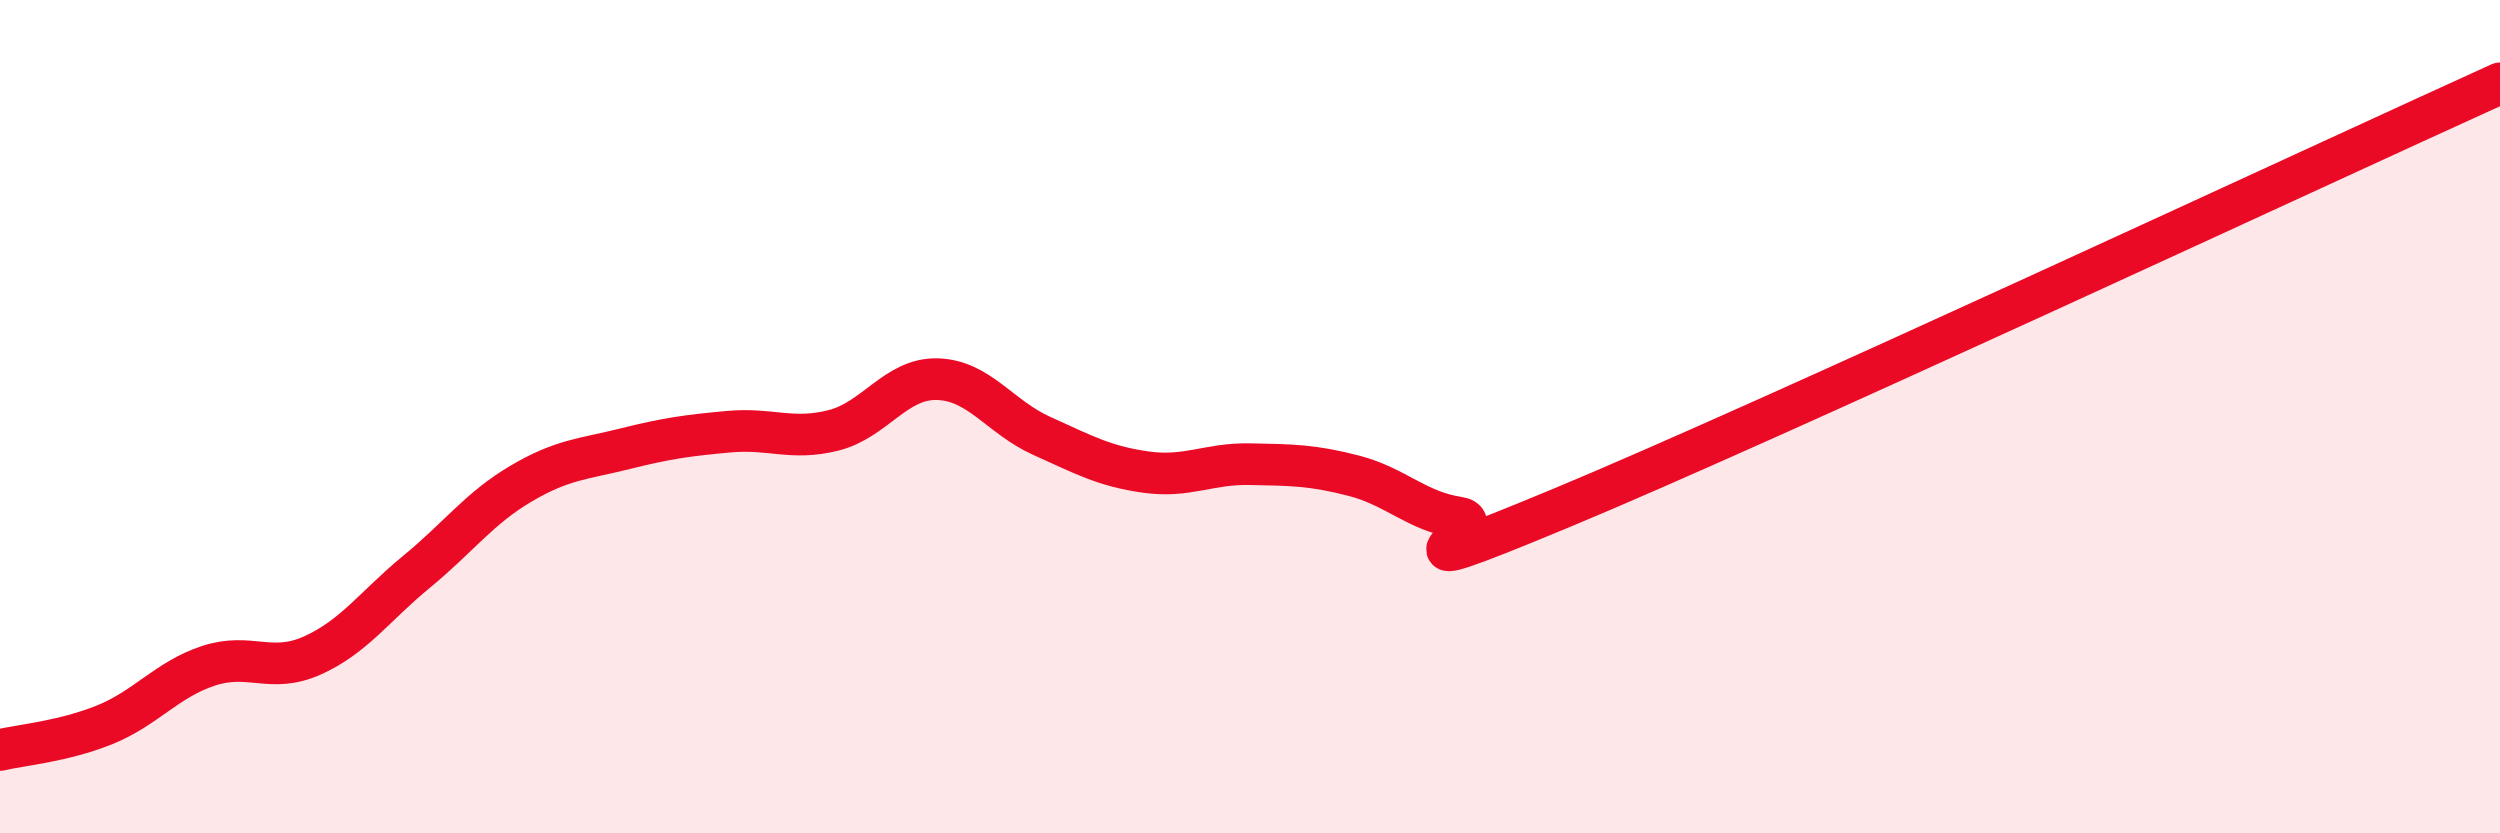
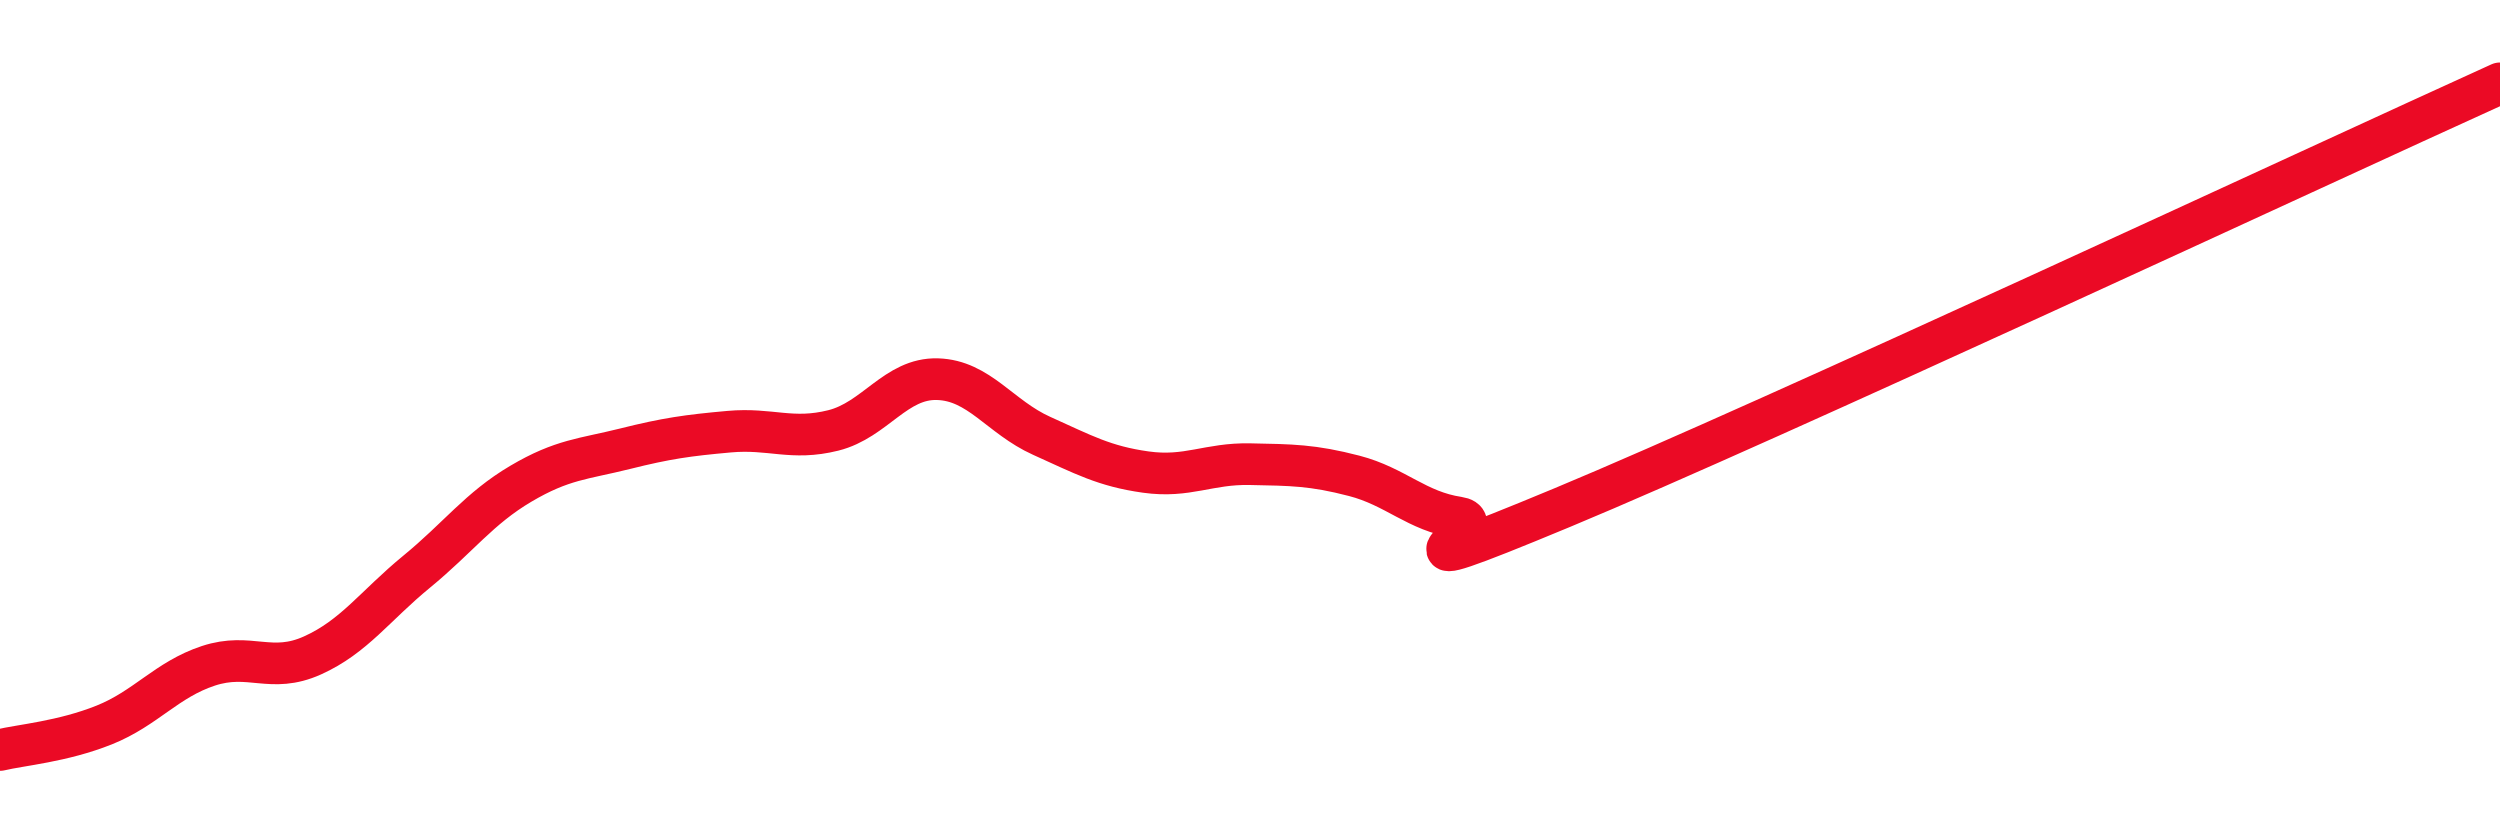
<svg xmlns="http://www.w3.org/2000/svg" width="60" height="20" viewBox="0 0 60 20">
-   <path d="M 0,18 C 0.5,17.88 1.5,17.8 2.5,17.4 C 3.5,17 4,16.31 5,15.98 C 6,15.65 6.5,16.18 7.5,15.73 C 8.5,15.28 9,14.54 10,13.72 C 11,12.9 11.5,12.2 12.5,11.61 C 13.5,11.02 14,11.02 15,10.77 C 16,10.52 16.5,10.45 17.5,10.36 C 18.5,10.27 19,10.58 20,10.33 C 21,10.08 21.5,9.07 22.5,9.1 C 23.5,9.13 24,10.01 25,10.46 C 26,10.91 26.5,11.19 27.5,11.33 C 28.5,11.47 29,11.12 30,11.14 C 31,11.16 31.5,11.16 32.5,11.42 C 33.5,11.68 34,12.27 35,12.42 C 36,12.57 32.5,14.26 37.5,12.18 C 42.5,10.1 55.5,4.04 60,2L60 20L0 20Z" fill="#EB0A25" opacity="0.1" stroke-linecap="round" stroke-linejoin="round" />
  <path d="M 0,18 C 0.5,17.88 1.5,17.8 2.5,17.4 C 3.5,17 4,16.31 5,15.98 C 6,15.65 6.5,16.18 7.5,15.73 C 8.5,15.28 9,14.54 10,13.72 C 11,12.9 11.5,12.2 12.5,11.61 C 13.5,11.02 14,11.02 15,10.77 C 16,10.52 16.5,10.45 17.5,10.36 C 18.5,10.27 19,10.58 20,10.33 C 21,10.08 21.5,9.07 22.5,9.1 C 23.5,9.13 24,10.01 25,10.46 C 26,10.91 26.5,11.19 27.5,11.33 C 28.5,11.47 29,11.12 30,11.14 C 31,11.16 31.5,11.16 32.5,11.42 C 33.5,11.68 34,12.27 35,12.42 C 36,12.57 32.5,14.26 37.5,12.18 C 42.5,10.1 55.5,4.04 60,2" stroke="#EB0A25" stroke-width="1" fill="none" stroke-linecap="round" stroke-linejoin="round" />
</svg>